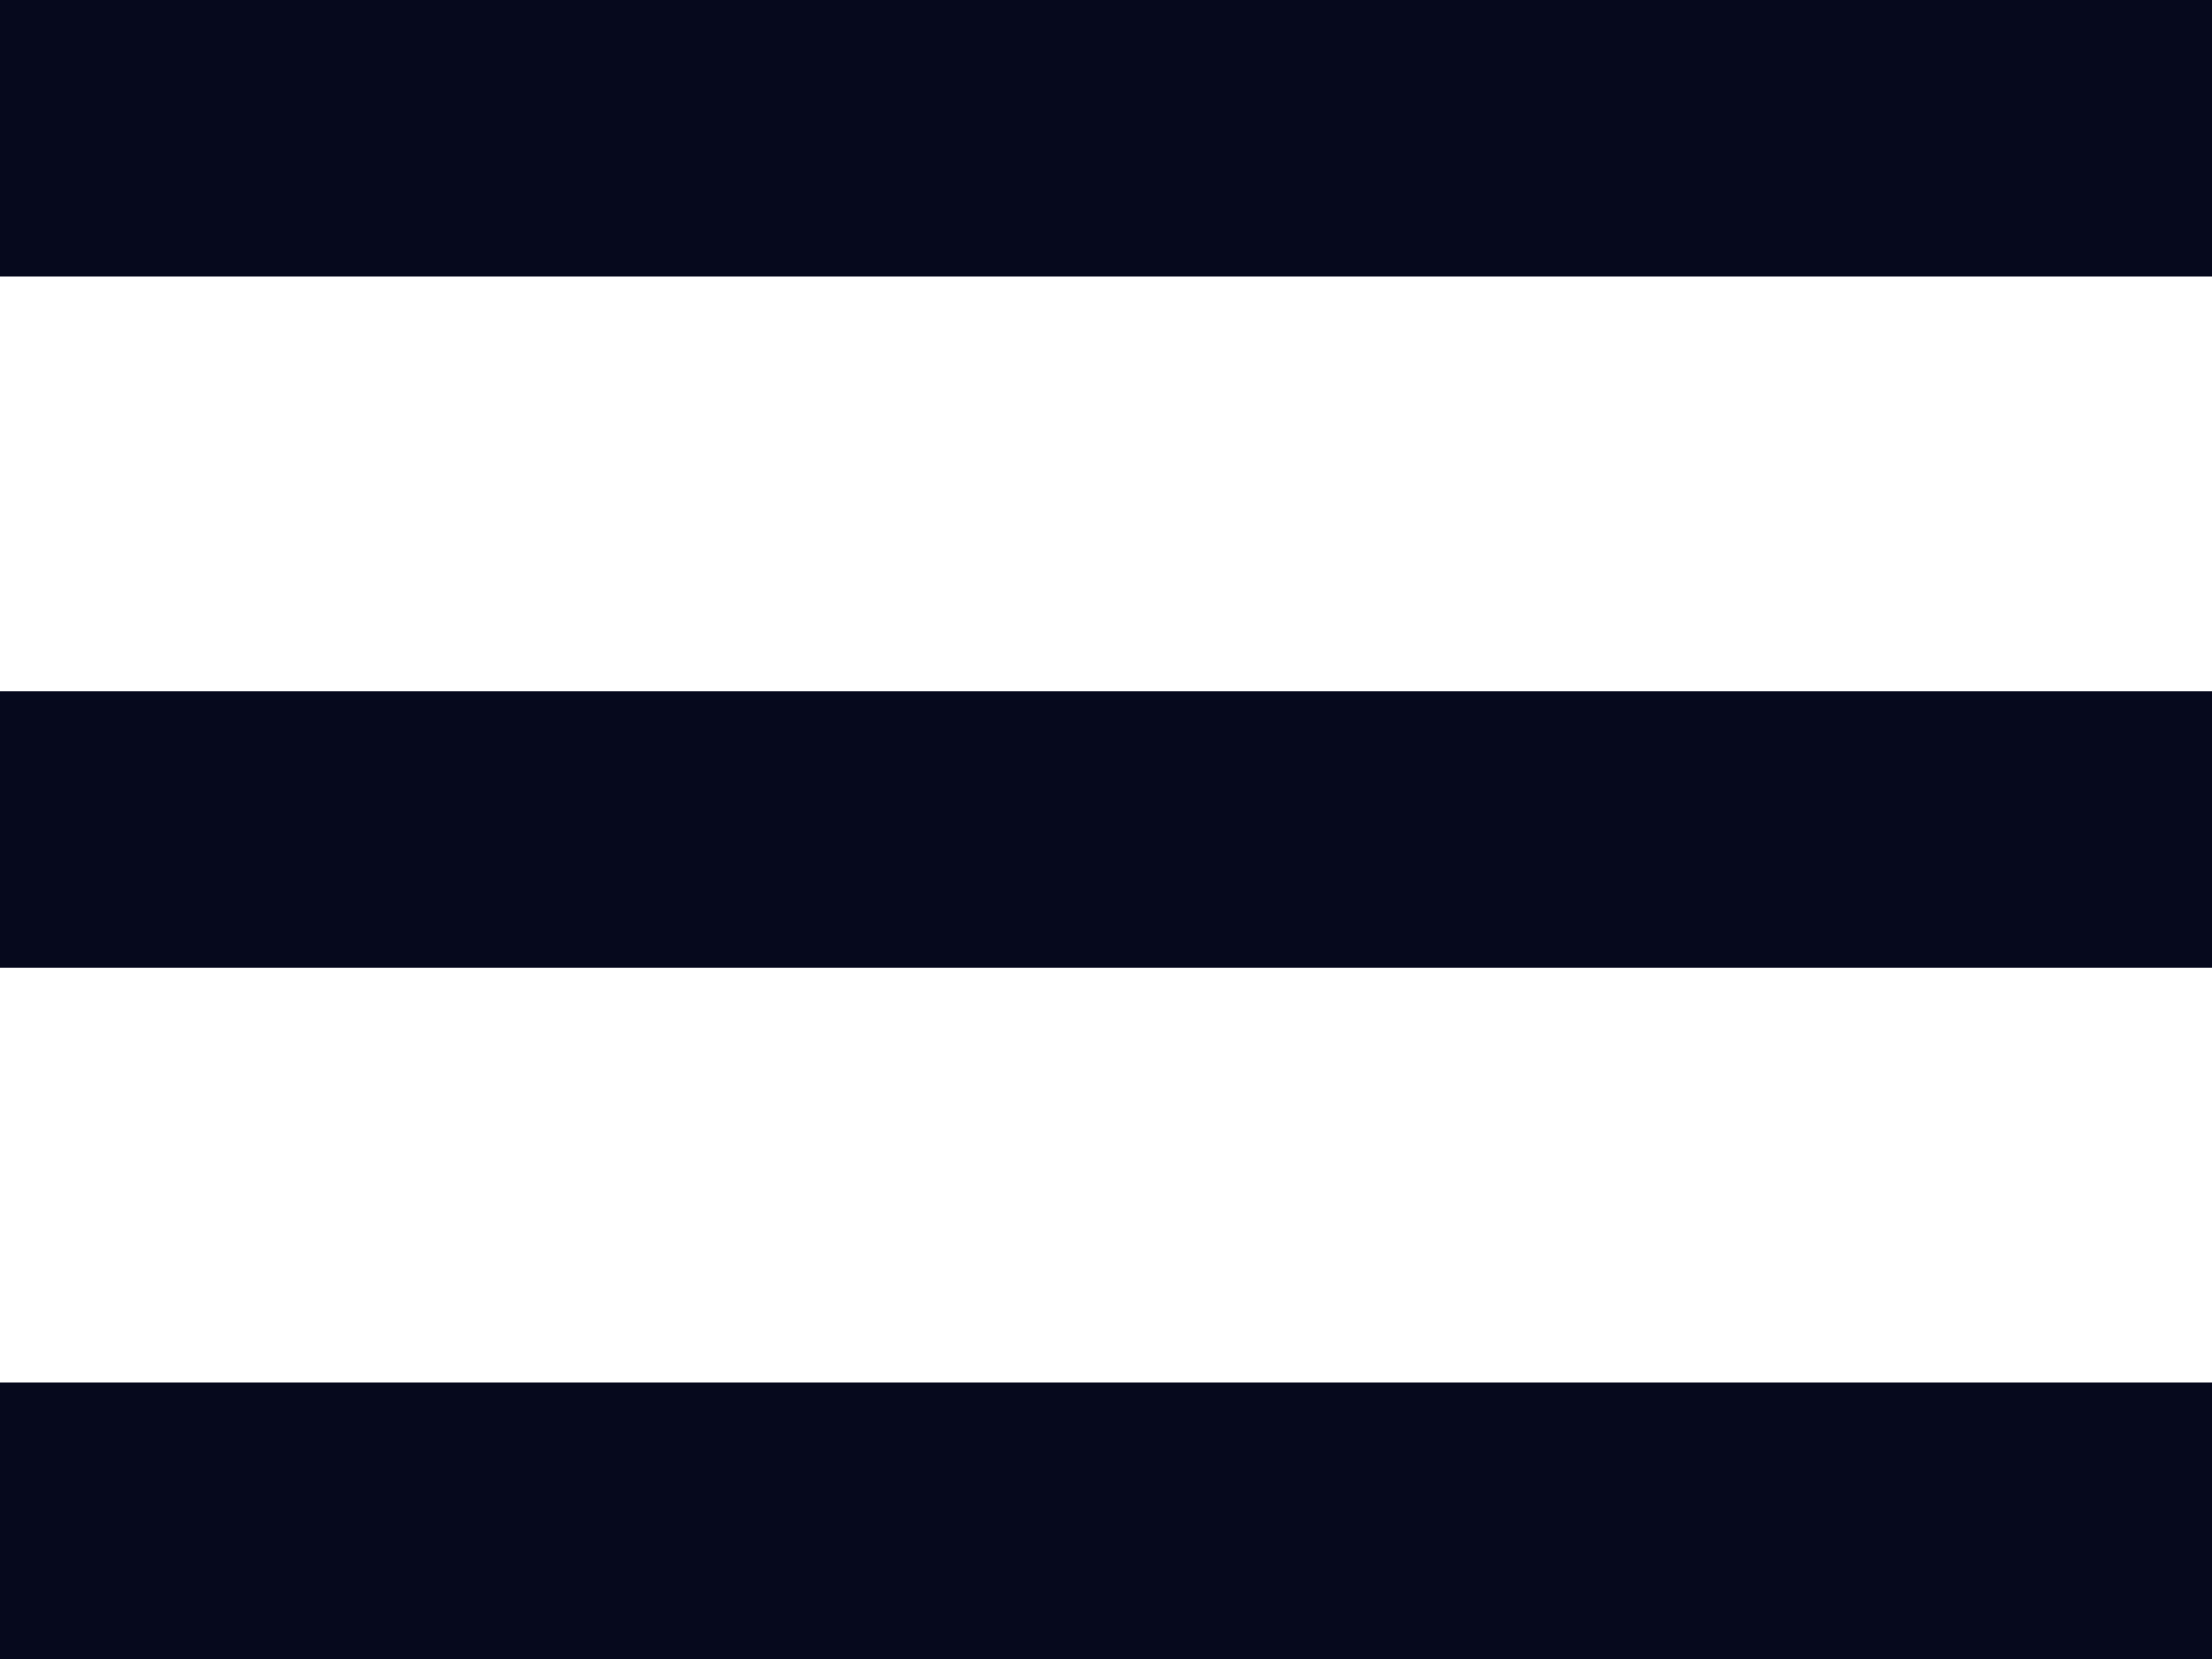
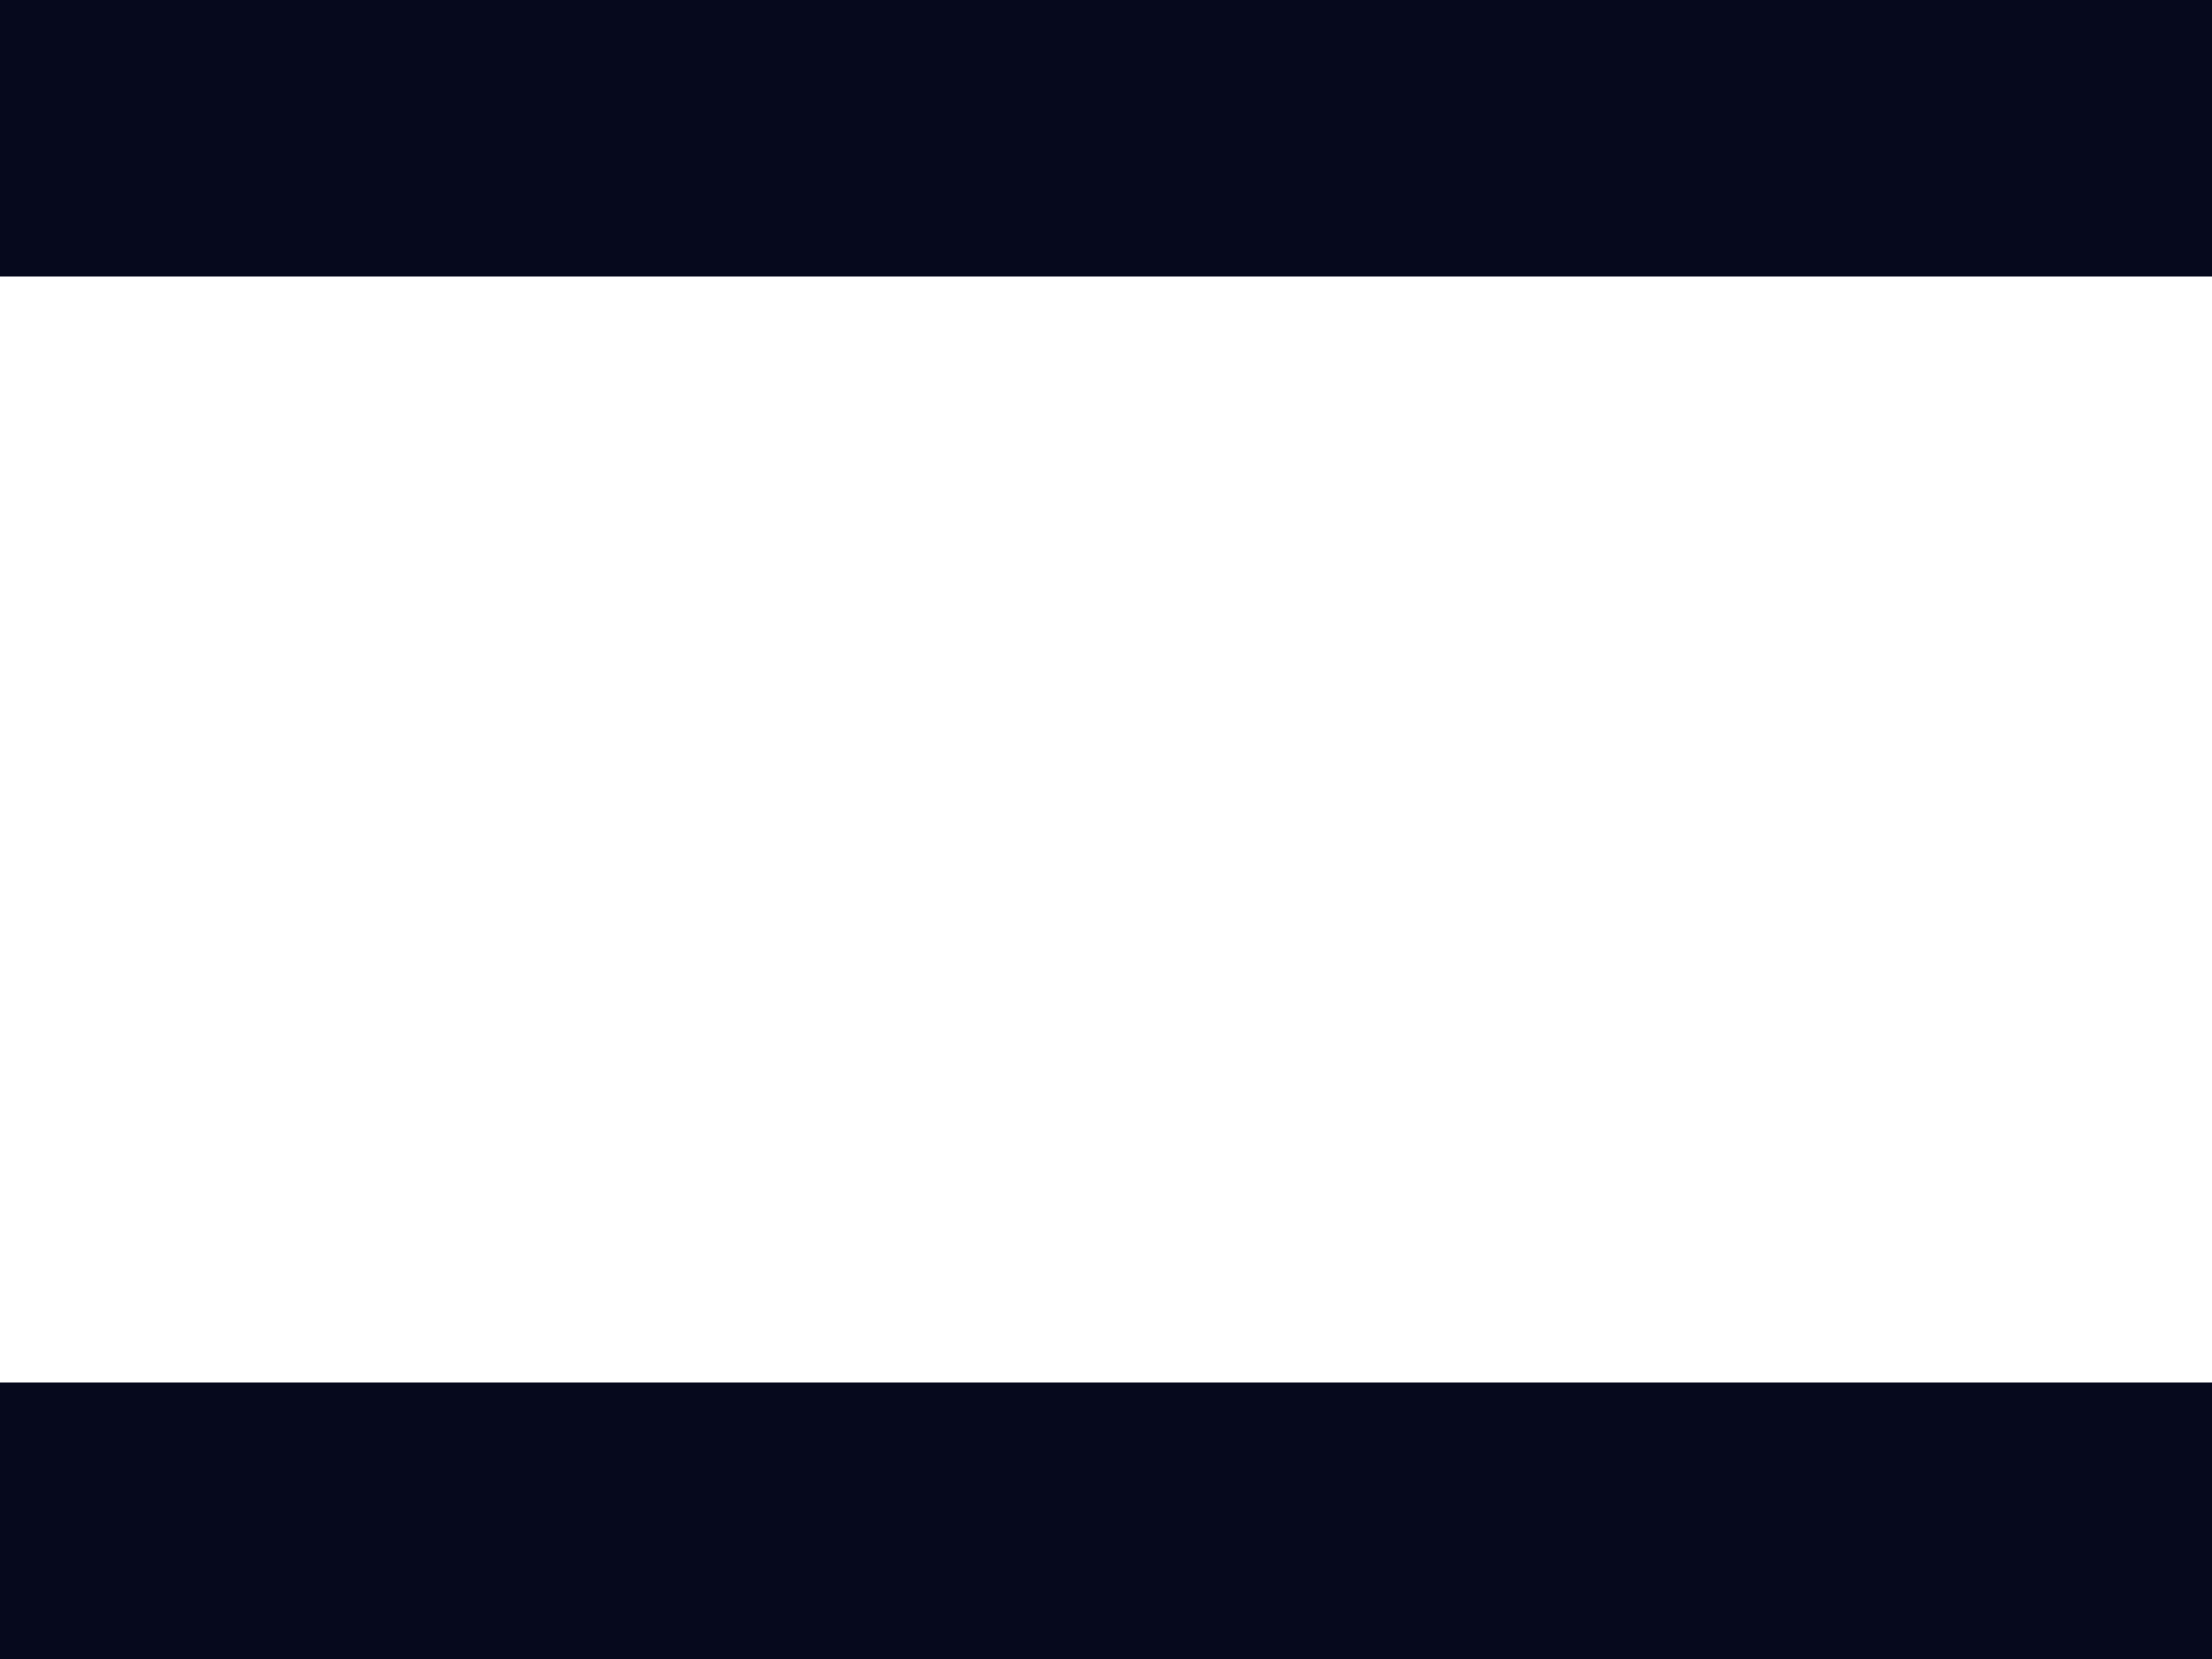
<svg xmlns="http://www.w3.org/2000/svg" width="16" height="12" viewBox="0 0 16 12" fill="none">
  <path d="M16 0H0V2H16V0Z" fill="#06091D" />
-   <path d="M16 5H0V7H16V5Z" fill="#06091D" />
  <path d="M16 10H0V12H16V10Z" fill="#06091D" />
</svg>